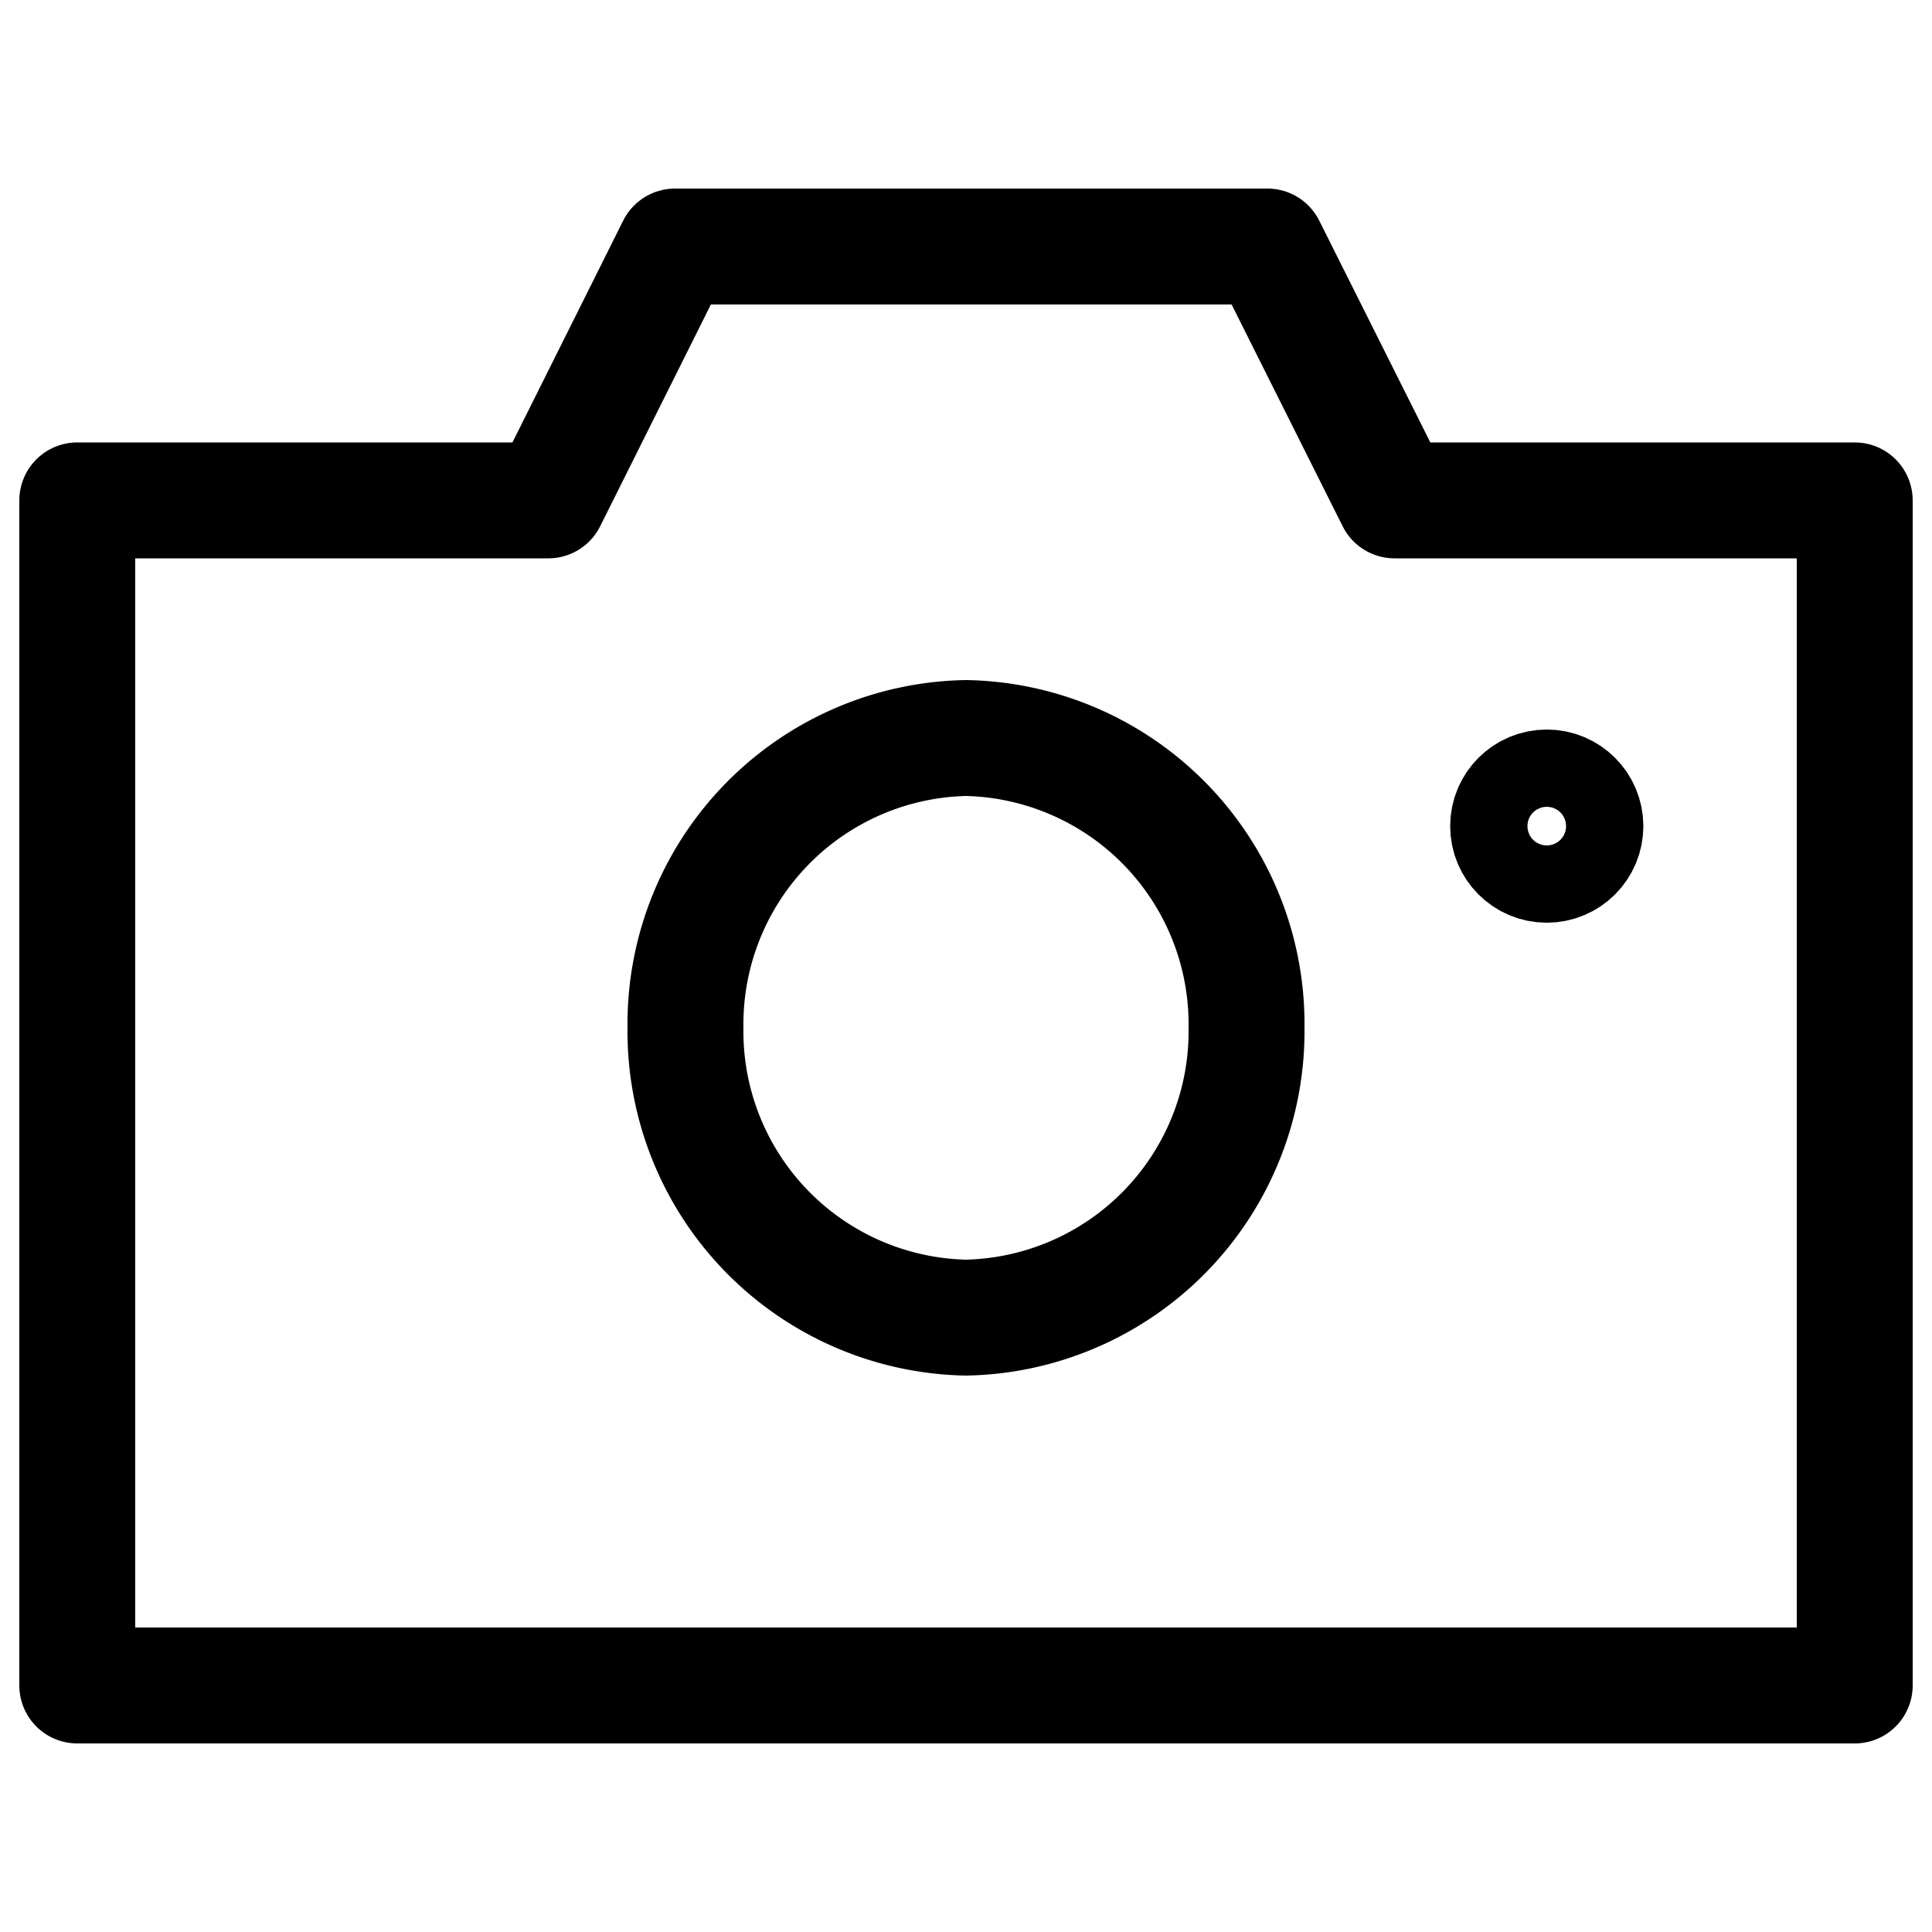
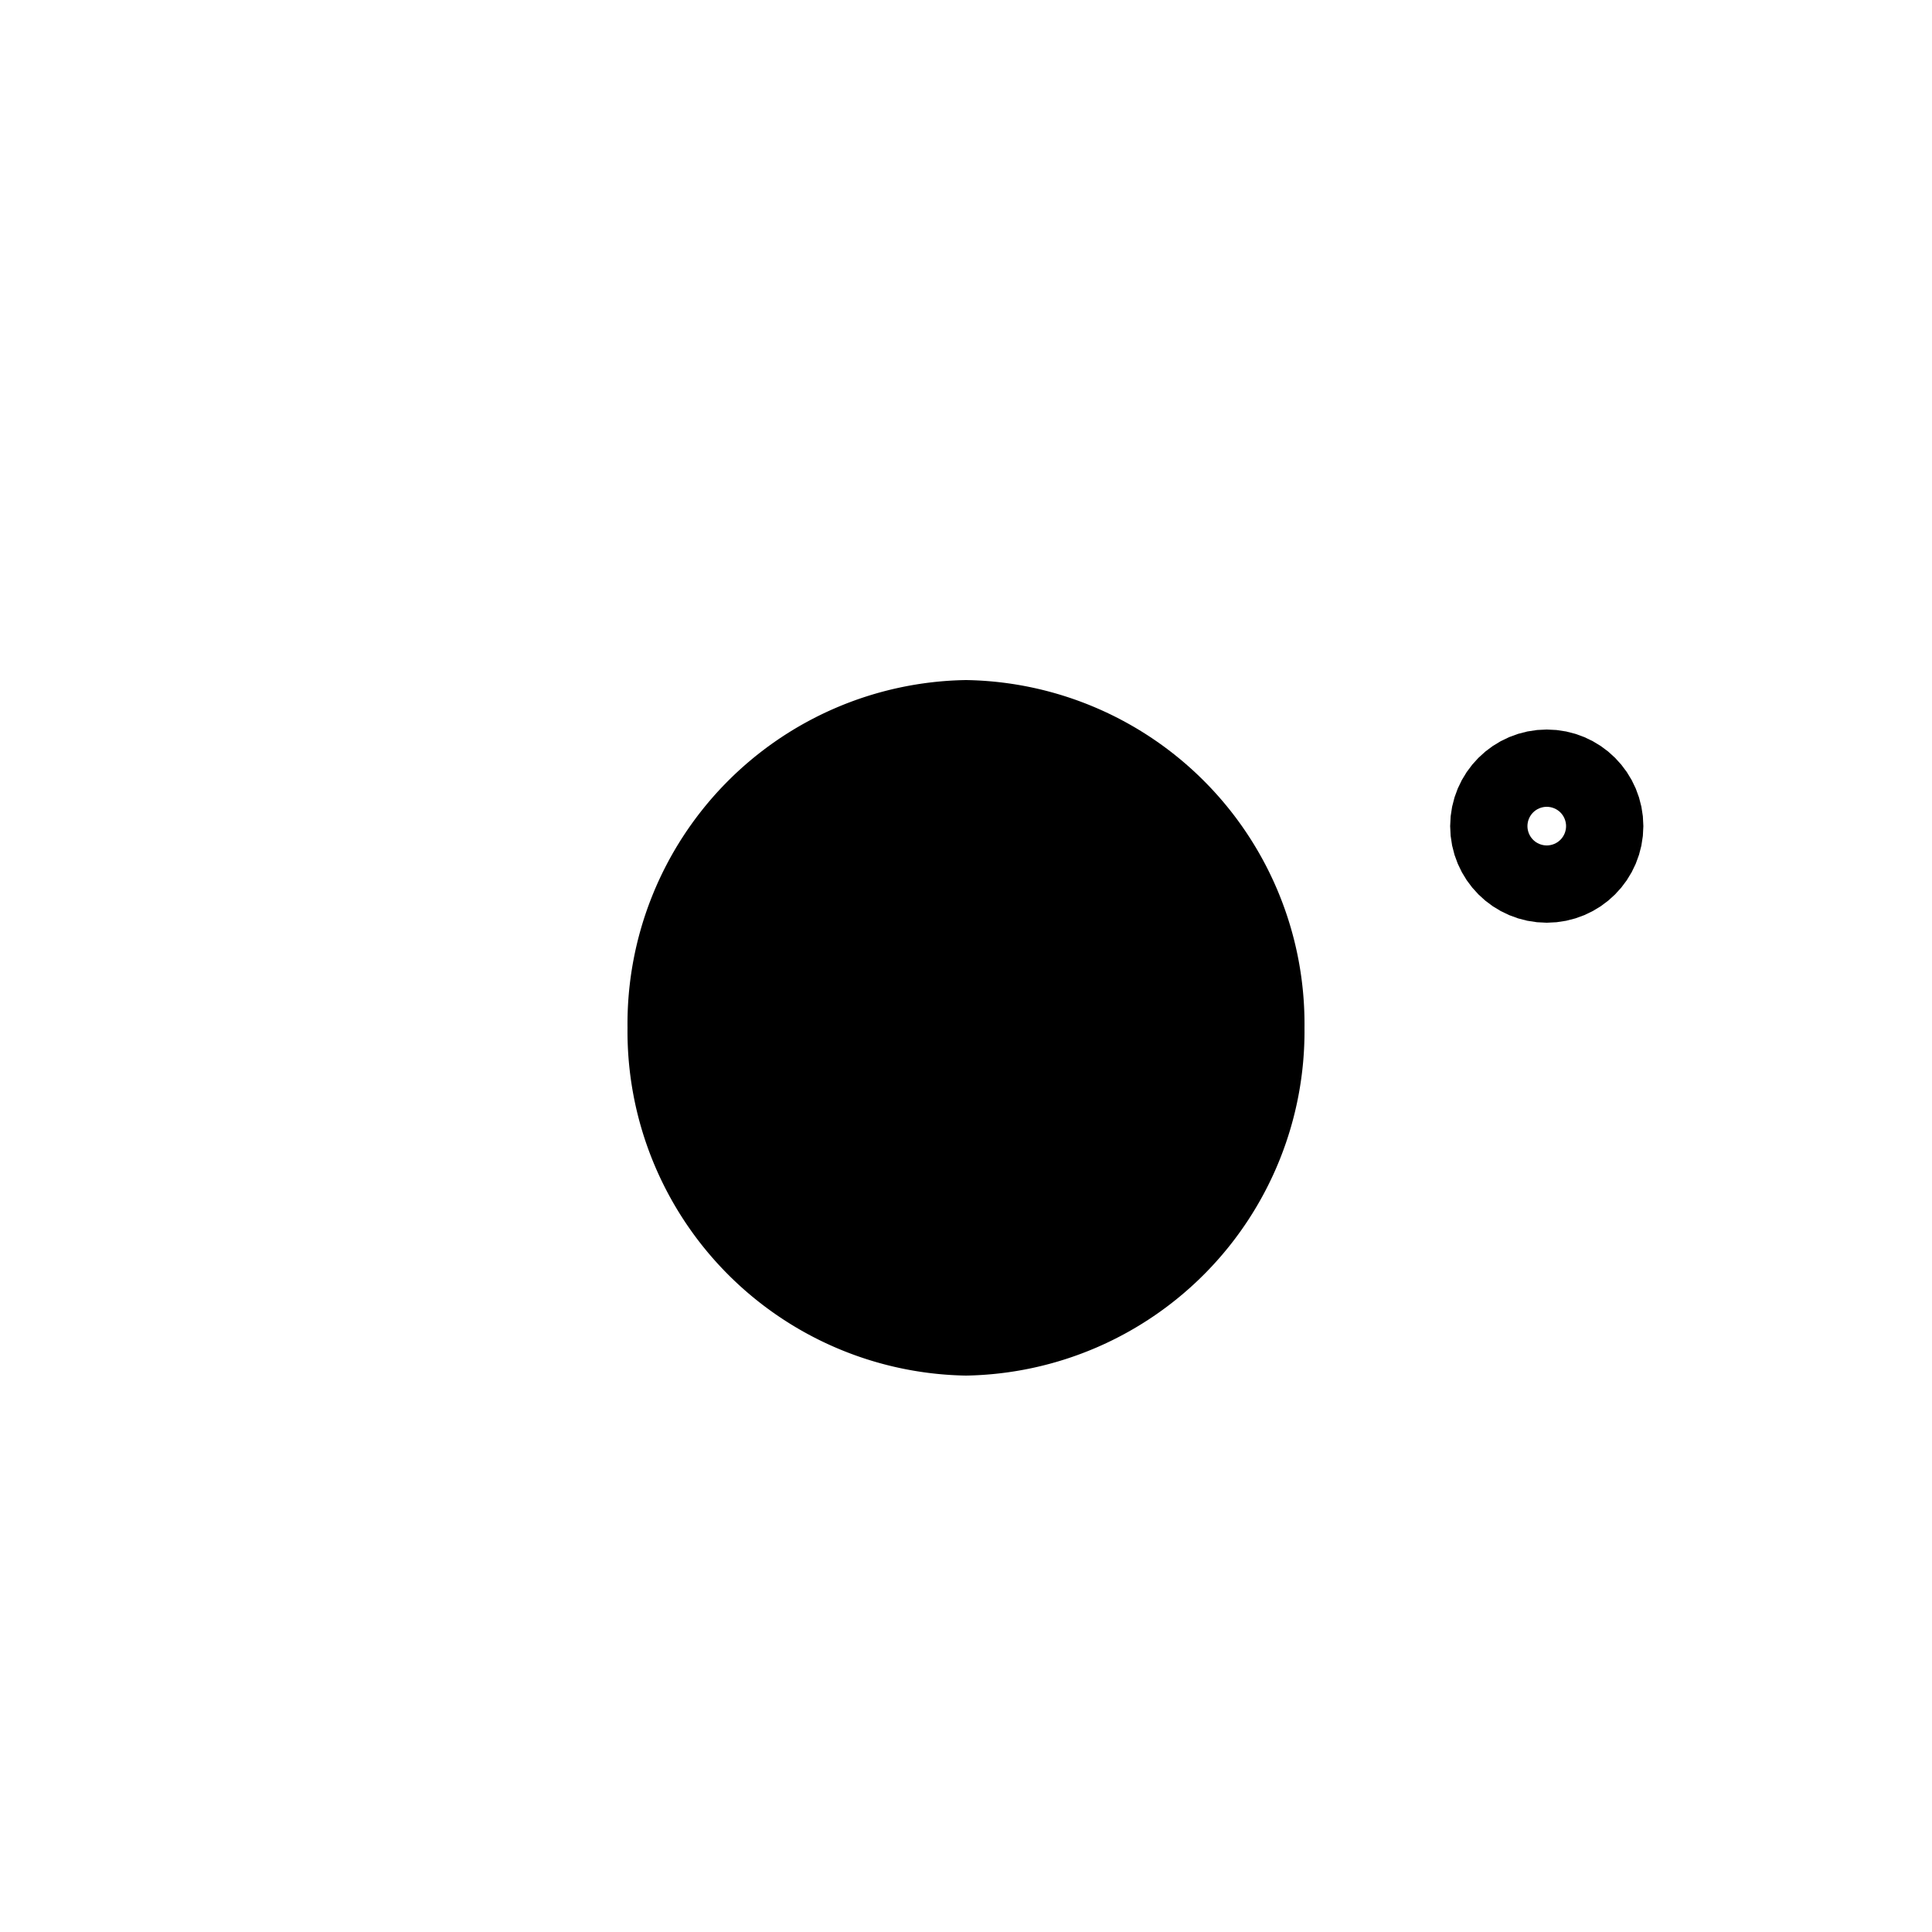
<svg xmlns="http://www.w3.org/2000/svg" id="Layer_1_copy" data-name="Layer 1 copy" viewBox="0 0 50 50">
  <defs>
    <style>.cls-1,.cls-2{fill:none;stroke:#000;stroke-width:3px;}.cls-1{stroke-linecap:round;stroke-linejoin:round;}.cls-2{stroke-miterlimit:10;}</style>
  </defs>
-   <path d="M25,20.6a5.91,5.91,0,0,1,5.76,6,5.91,5.91,0,0,1-5.76,6,5.91,5.91,0,0,1-5.76-6,5.91,5.91,0,0,1,5.76-6m0-3a8.9,8.9,0,0,0-8.76,9,8.91,8.91,0,0,0,8.76,9,8.91,8.91,0,0,0,8.76-9,8.9,8.9,0,0,0-8.76-9Z" />
-   <polyline class="cls-1" points="14.05 12.95 14.19 12.95 2 12.95 2 43.62 48 43.62 48 12.95 37.05 12.95 36.09 12.95 32.8 6.38 17.47 6.38 14.19 12.95" />
+   <path d="M25,20.6m0-3a8.9,8.9,0,0,0-8.76,9,8.91,8.91,0,0,0,8.76,9,8.91,8.91,0,0,0,8.76-9,8.9,8.9,0,0,0-8.76-9Z" />
  <circle class="cls-2" cx="40.03" cy="21.38" r="1" />
</svg>